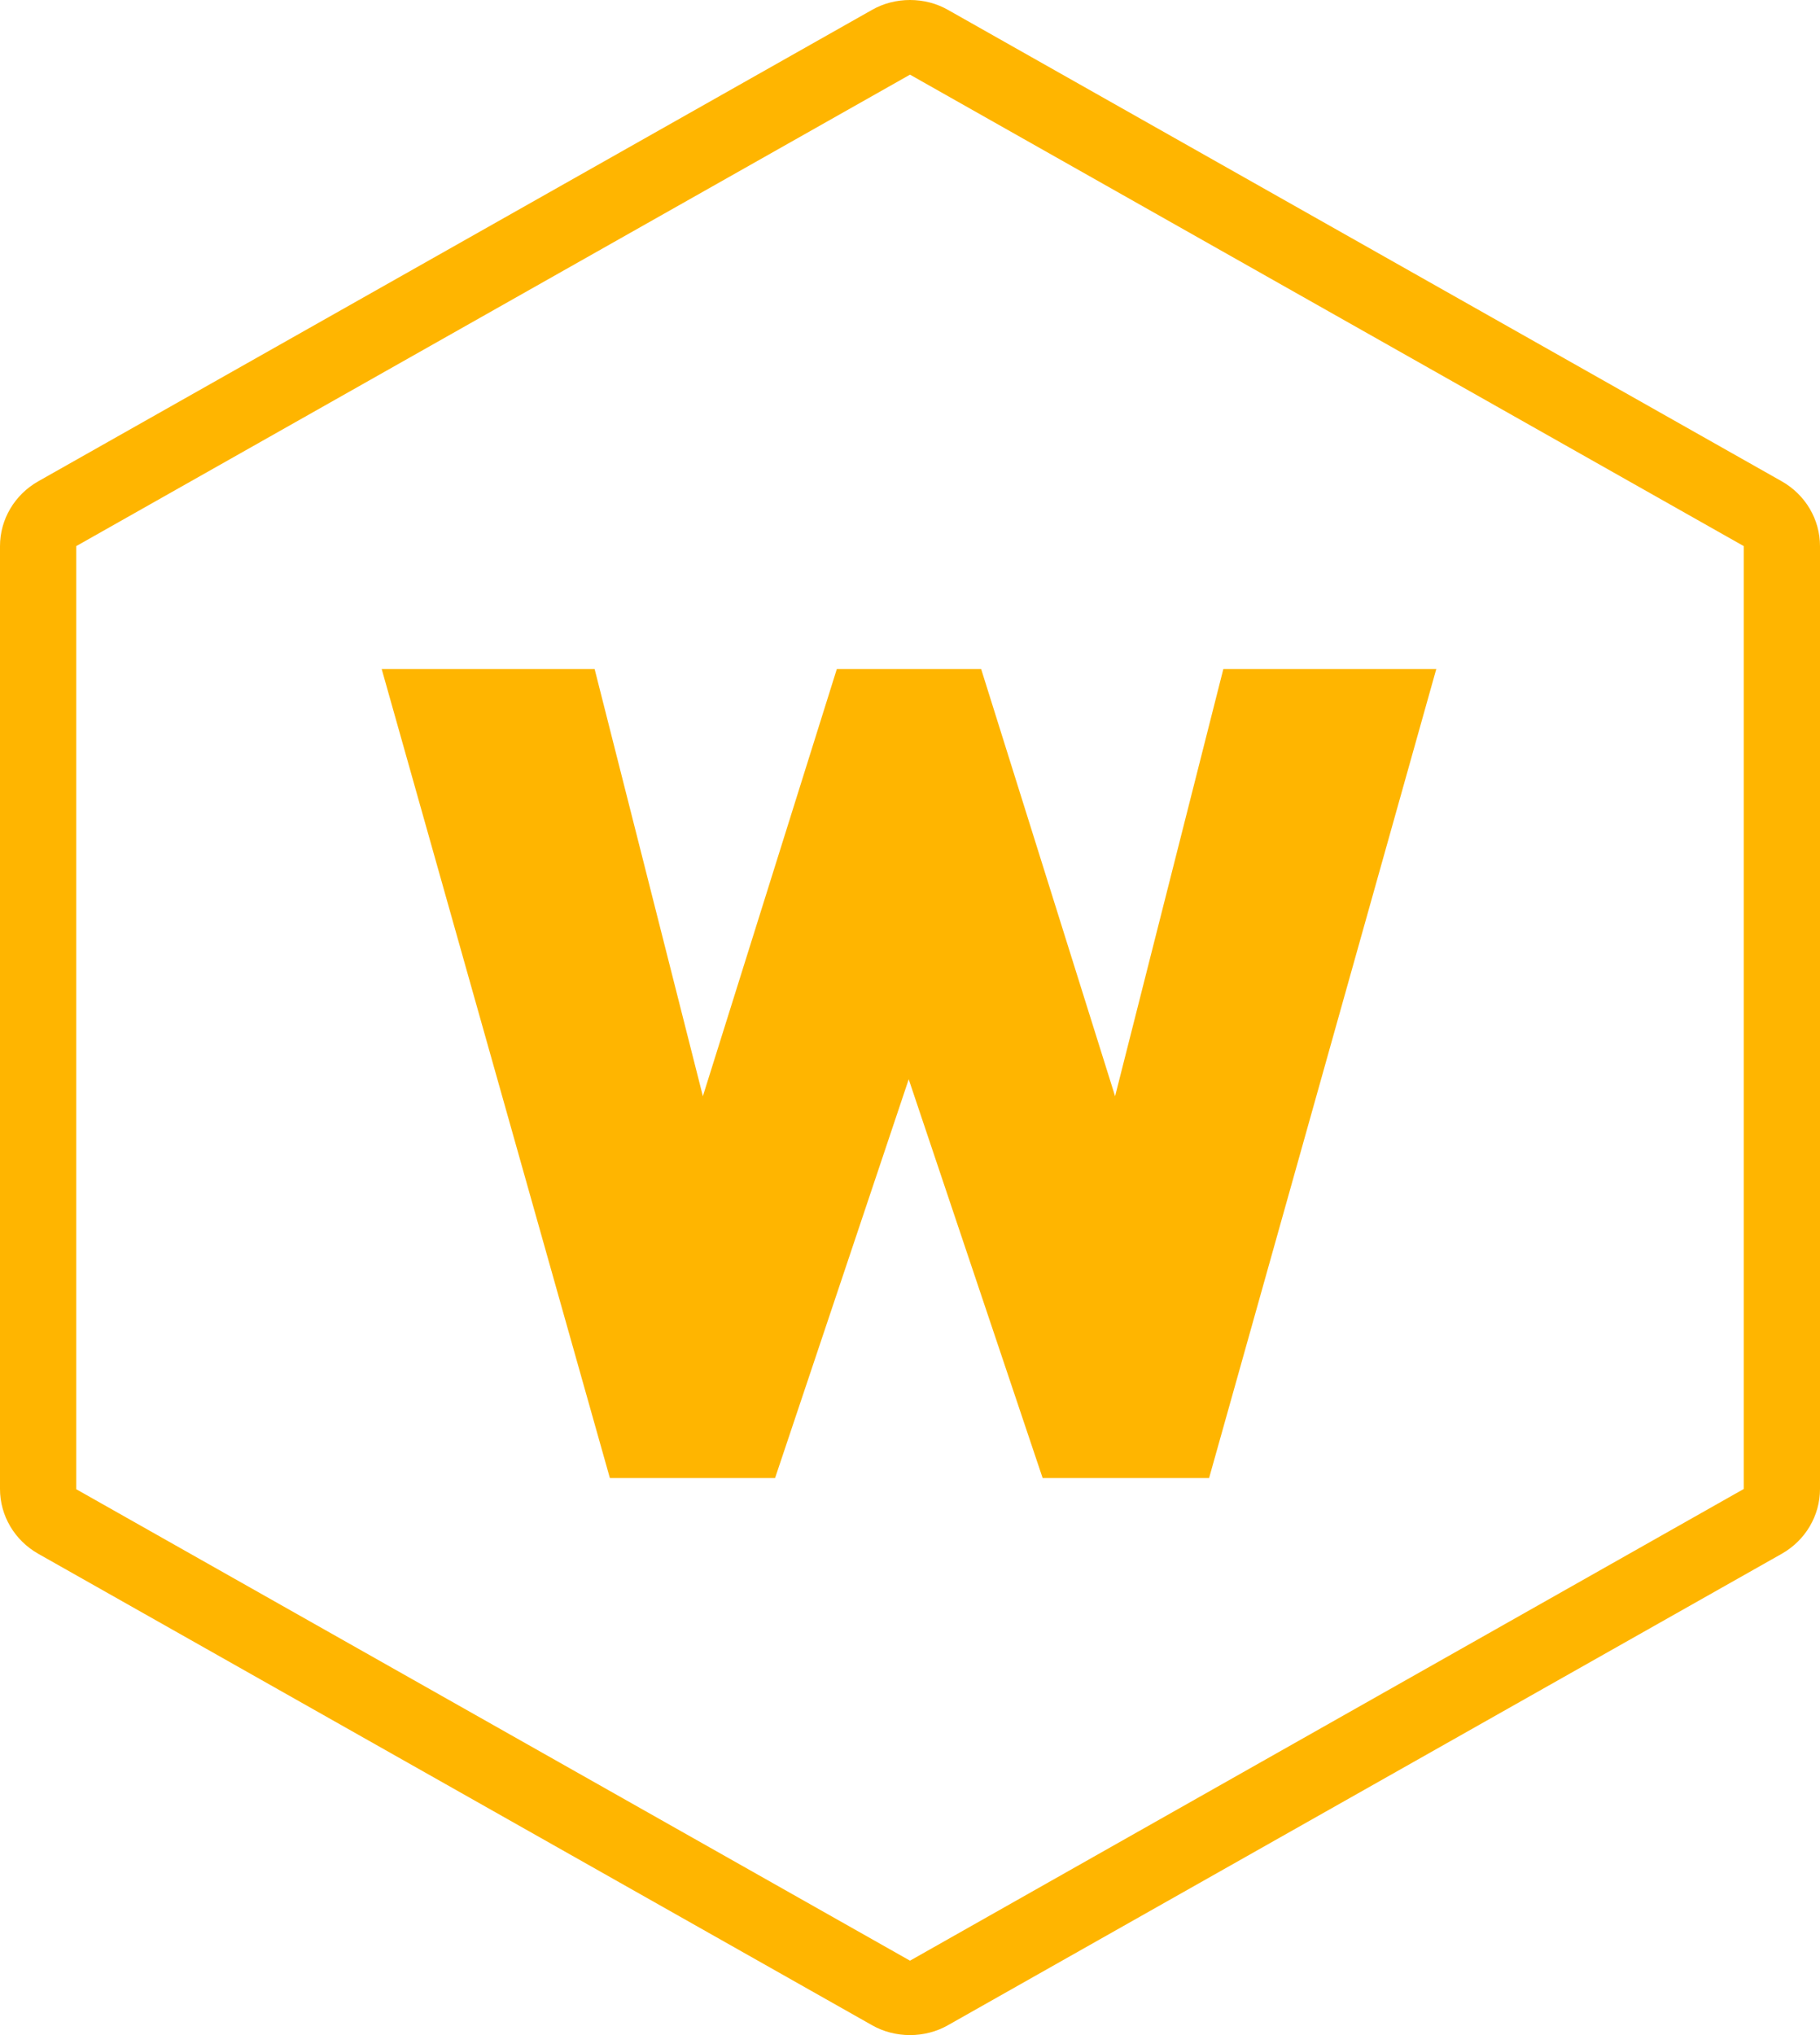
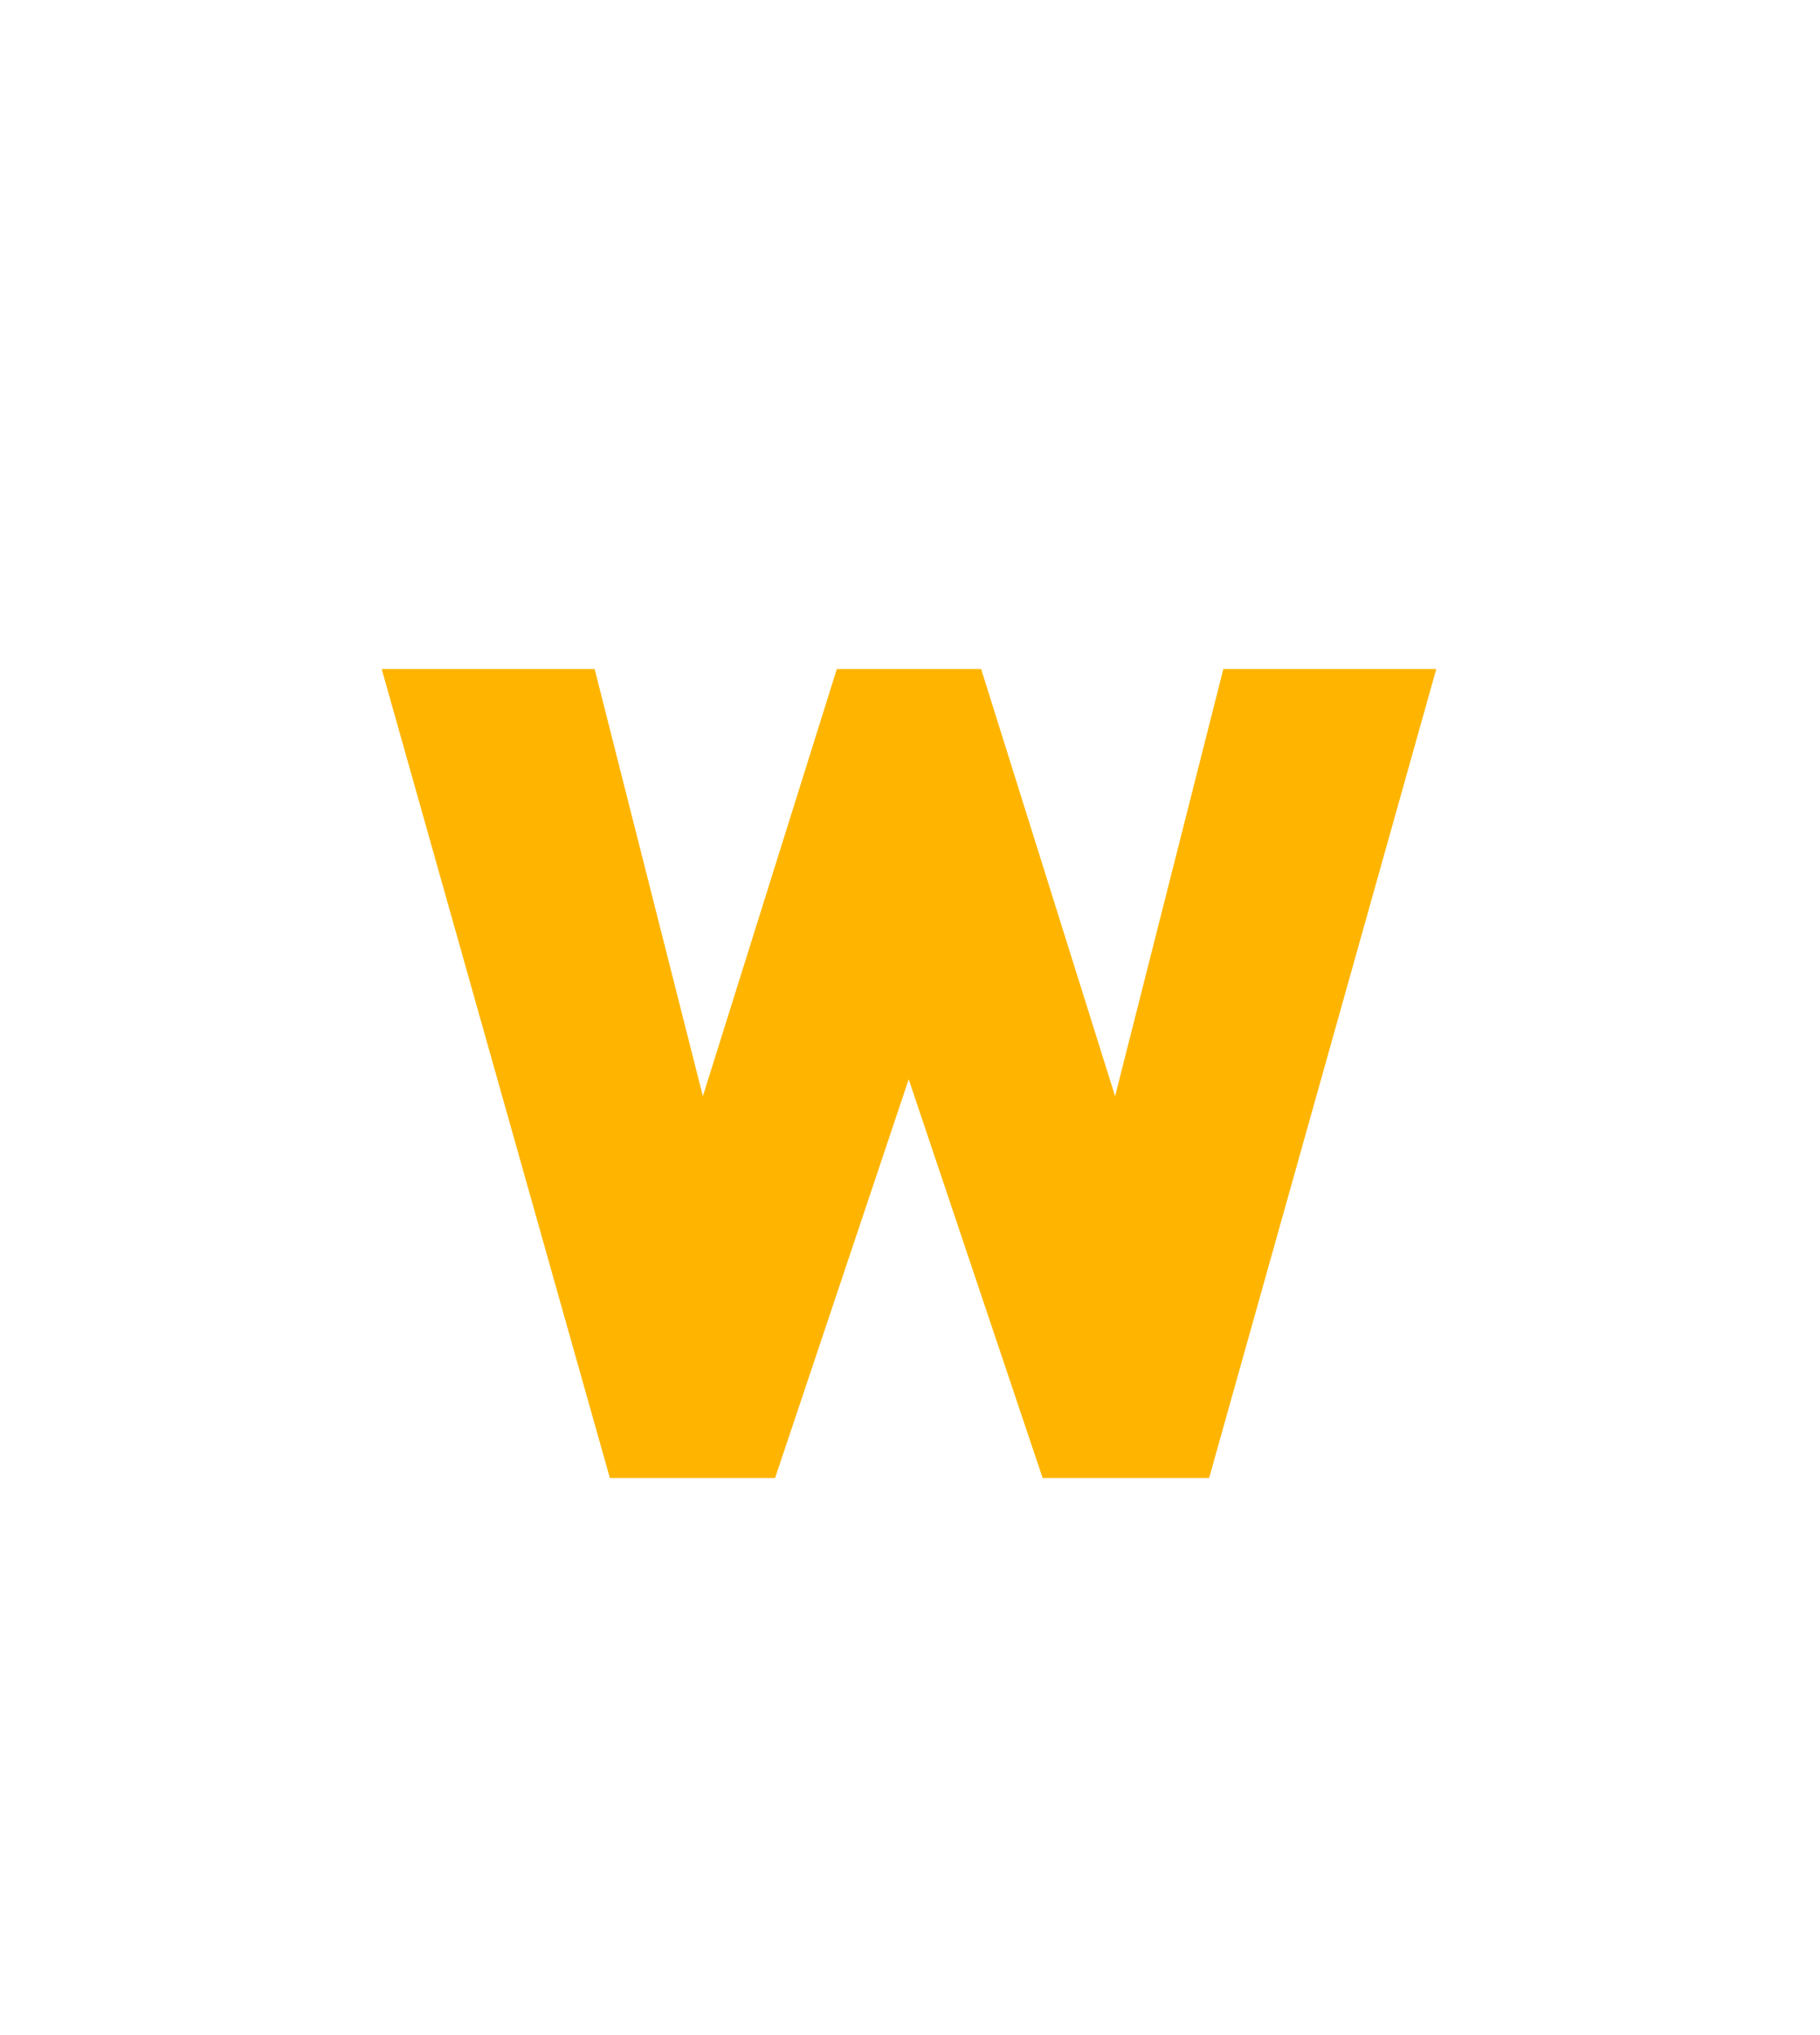
<svg xmlns="http://www.w3.org/2000/svg" width="51" height="57" viewBox="0 0 51 57" version="1.1">
  <g id="Canvas" fill="none">
    <g id="Logo">
      <path d="M 33.881 41.398L 29.217 41.398L 25.464 30.229L 21.719 41.398L 17.09 41.398L 10.696 18.74L 16.663 18.74L 19.696 30.703L 23.449 18.74L 27.494 18.74L 31.247 30.703L 34.28 18.74L 40.247 18.74L 33.881 41.398Z" fill="#FFB500" />
-       <path d="M 25.5 2.091L 48.864 15.296L 48.864 41.704L 25.5 54.916L 2.136 41.711L 2.136 15.296L 25.5 2.091ZM 25.5 0C 25.13 0 24.759 0.091 24.432 0.279L 1.068 13.483C 0.406 13.86 0 14.55 0 15.296L 0 41.704C 0 42.45 0.406 43.14 1.068 43.517L 24.432 56.721C 24.759 56.909 25.13 57 25.5 57C 25.87 57 26.241 56.909 26.568 56.721L 49.932 43.517C 50.594 43.14 51 42.45 51 41.704L 51 15.296C 51 14.55 50.594 13.86 49.932 13.483L 26.568 0.279C 26.241 0.091 25.87 0 25.5 0Z" fill="#FFB500" />
    </g>
  </g>
</svg>